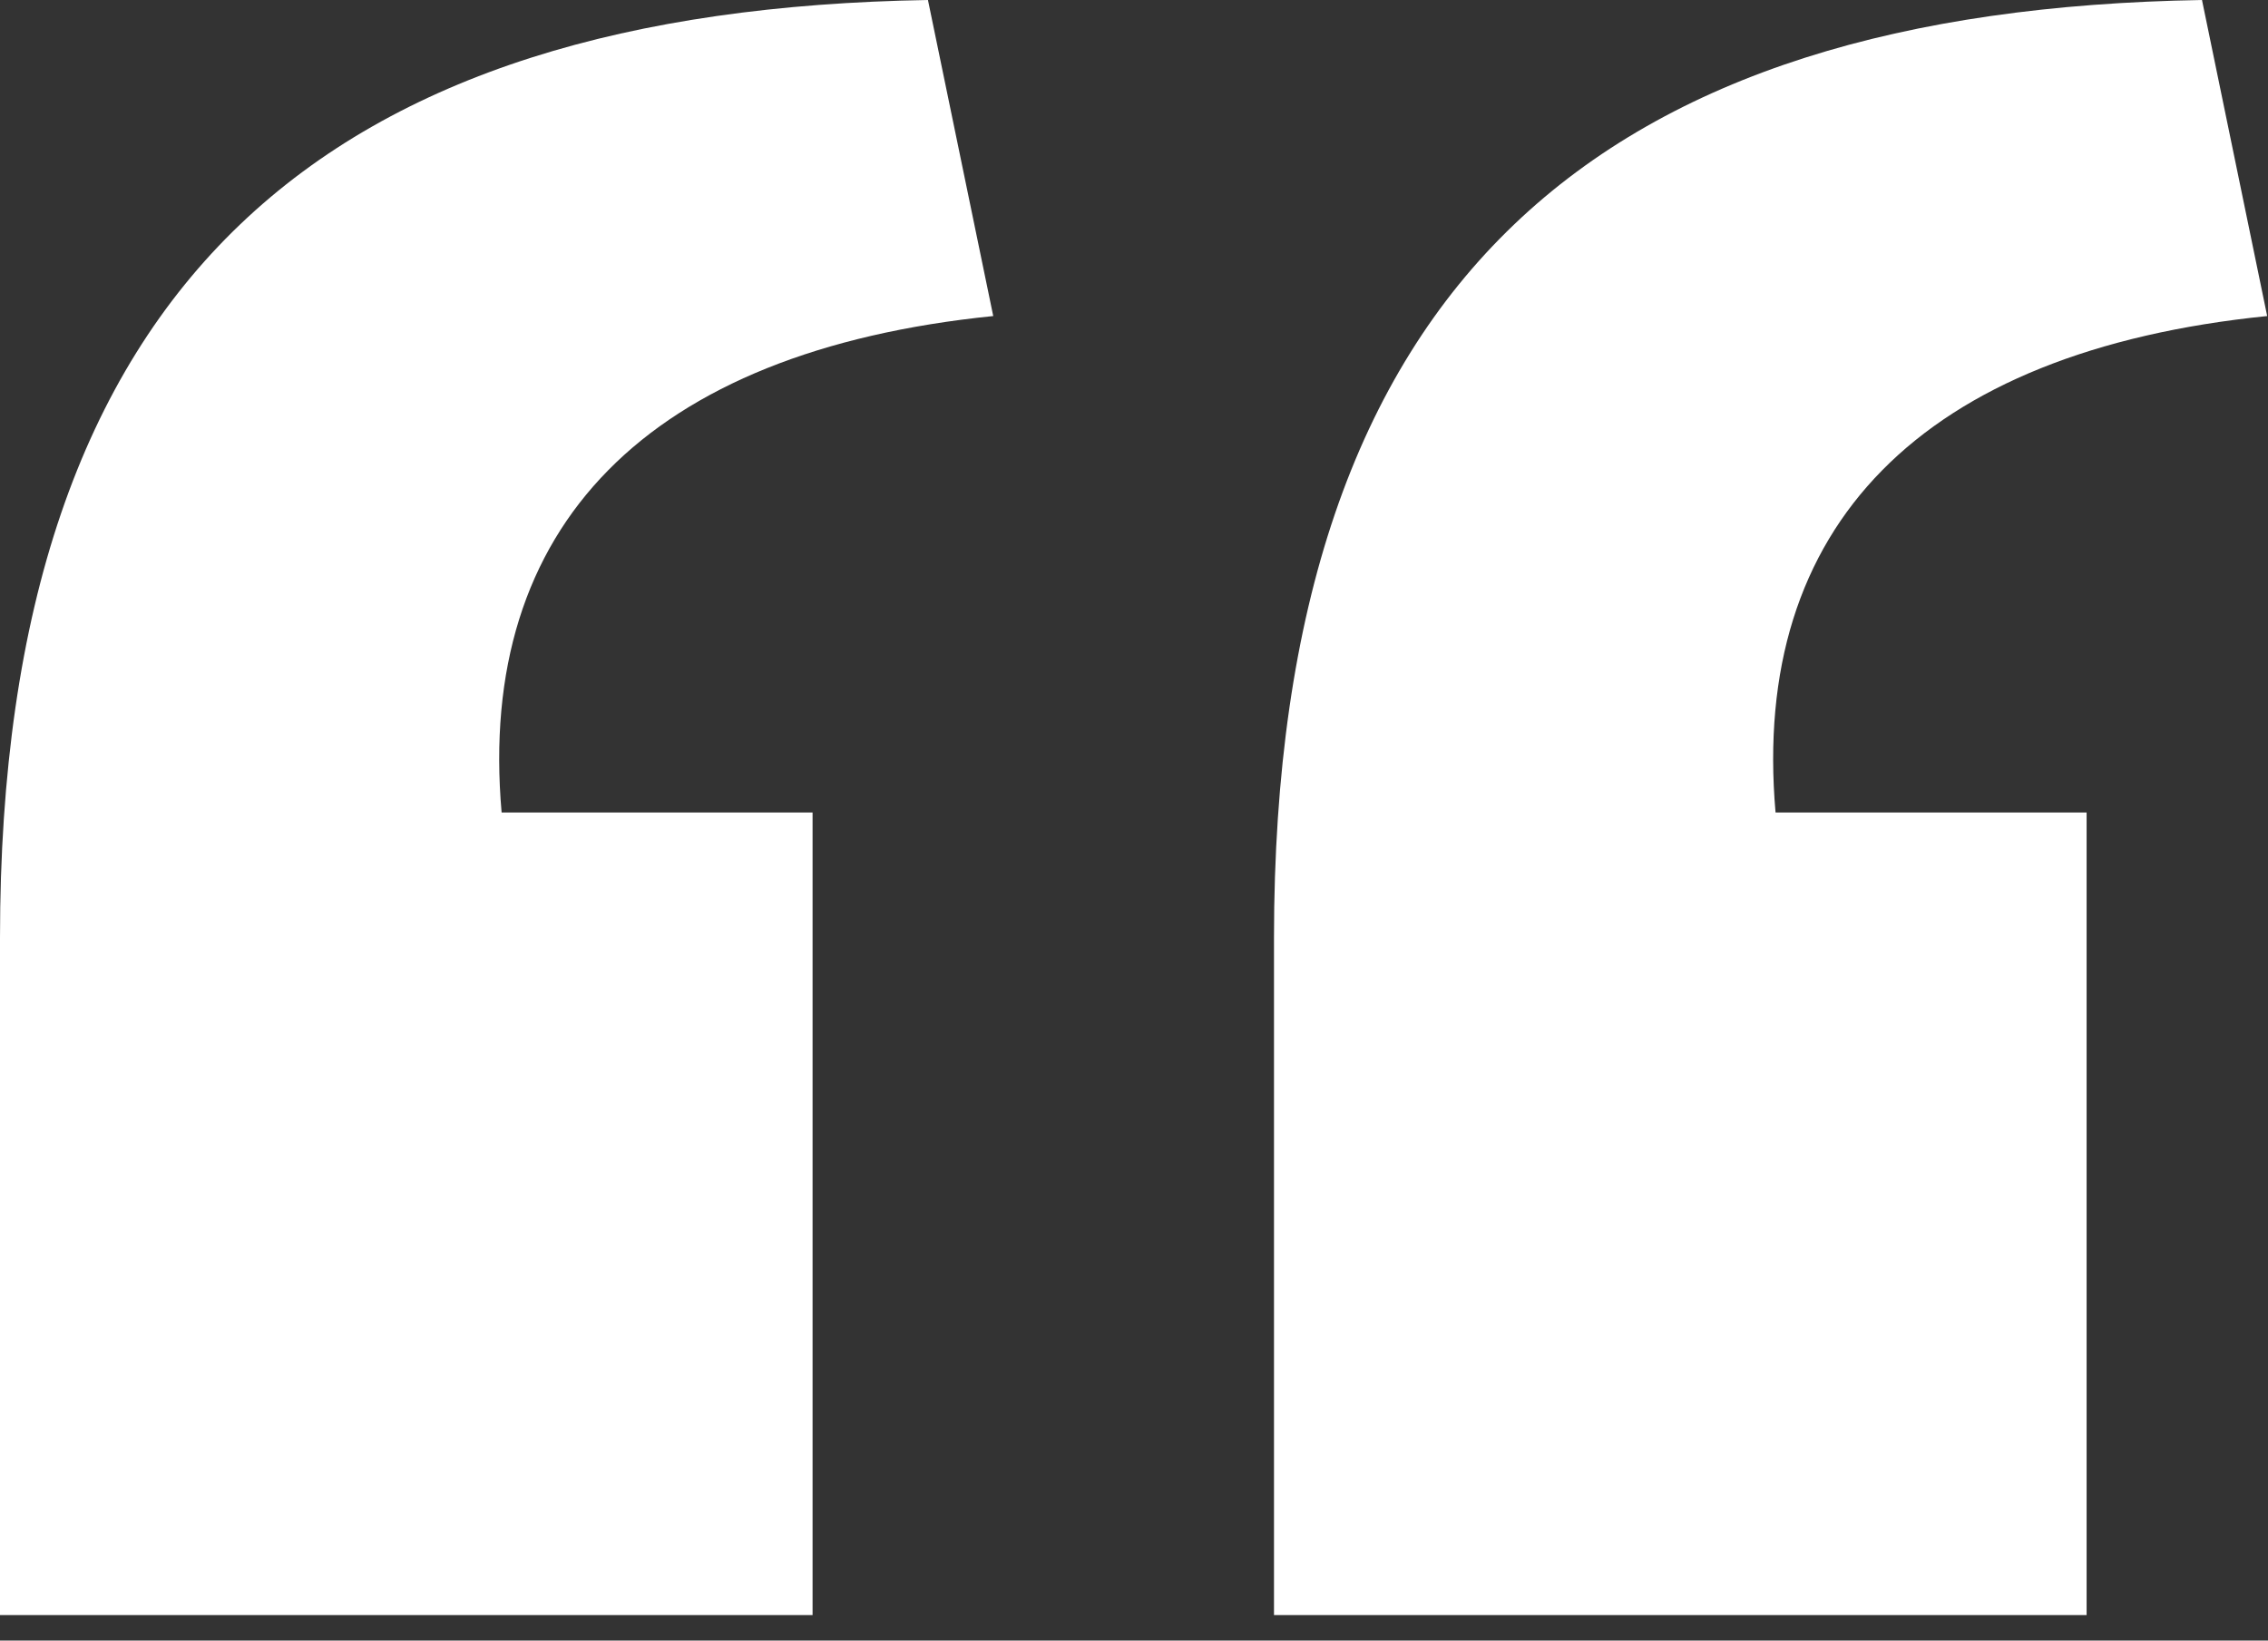
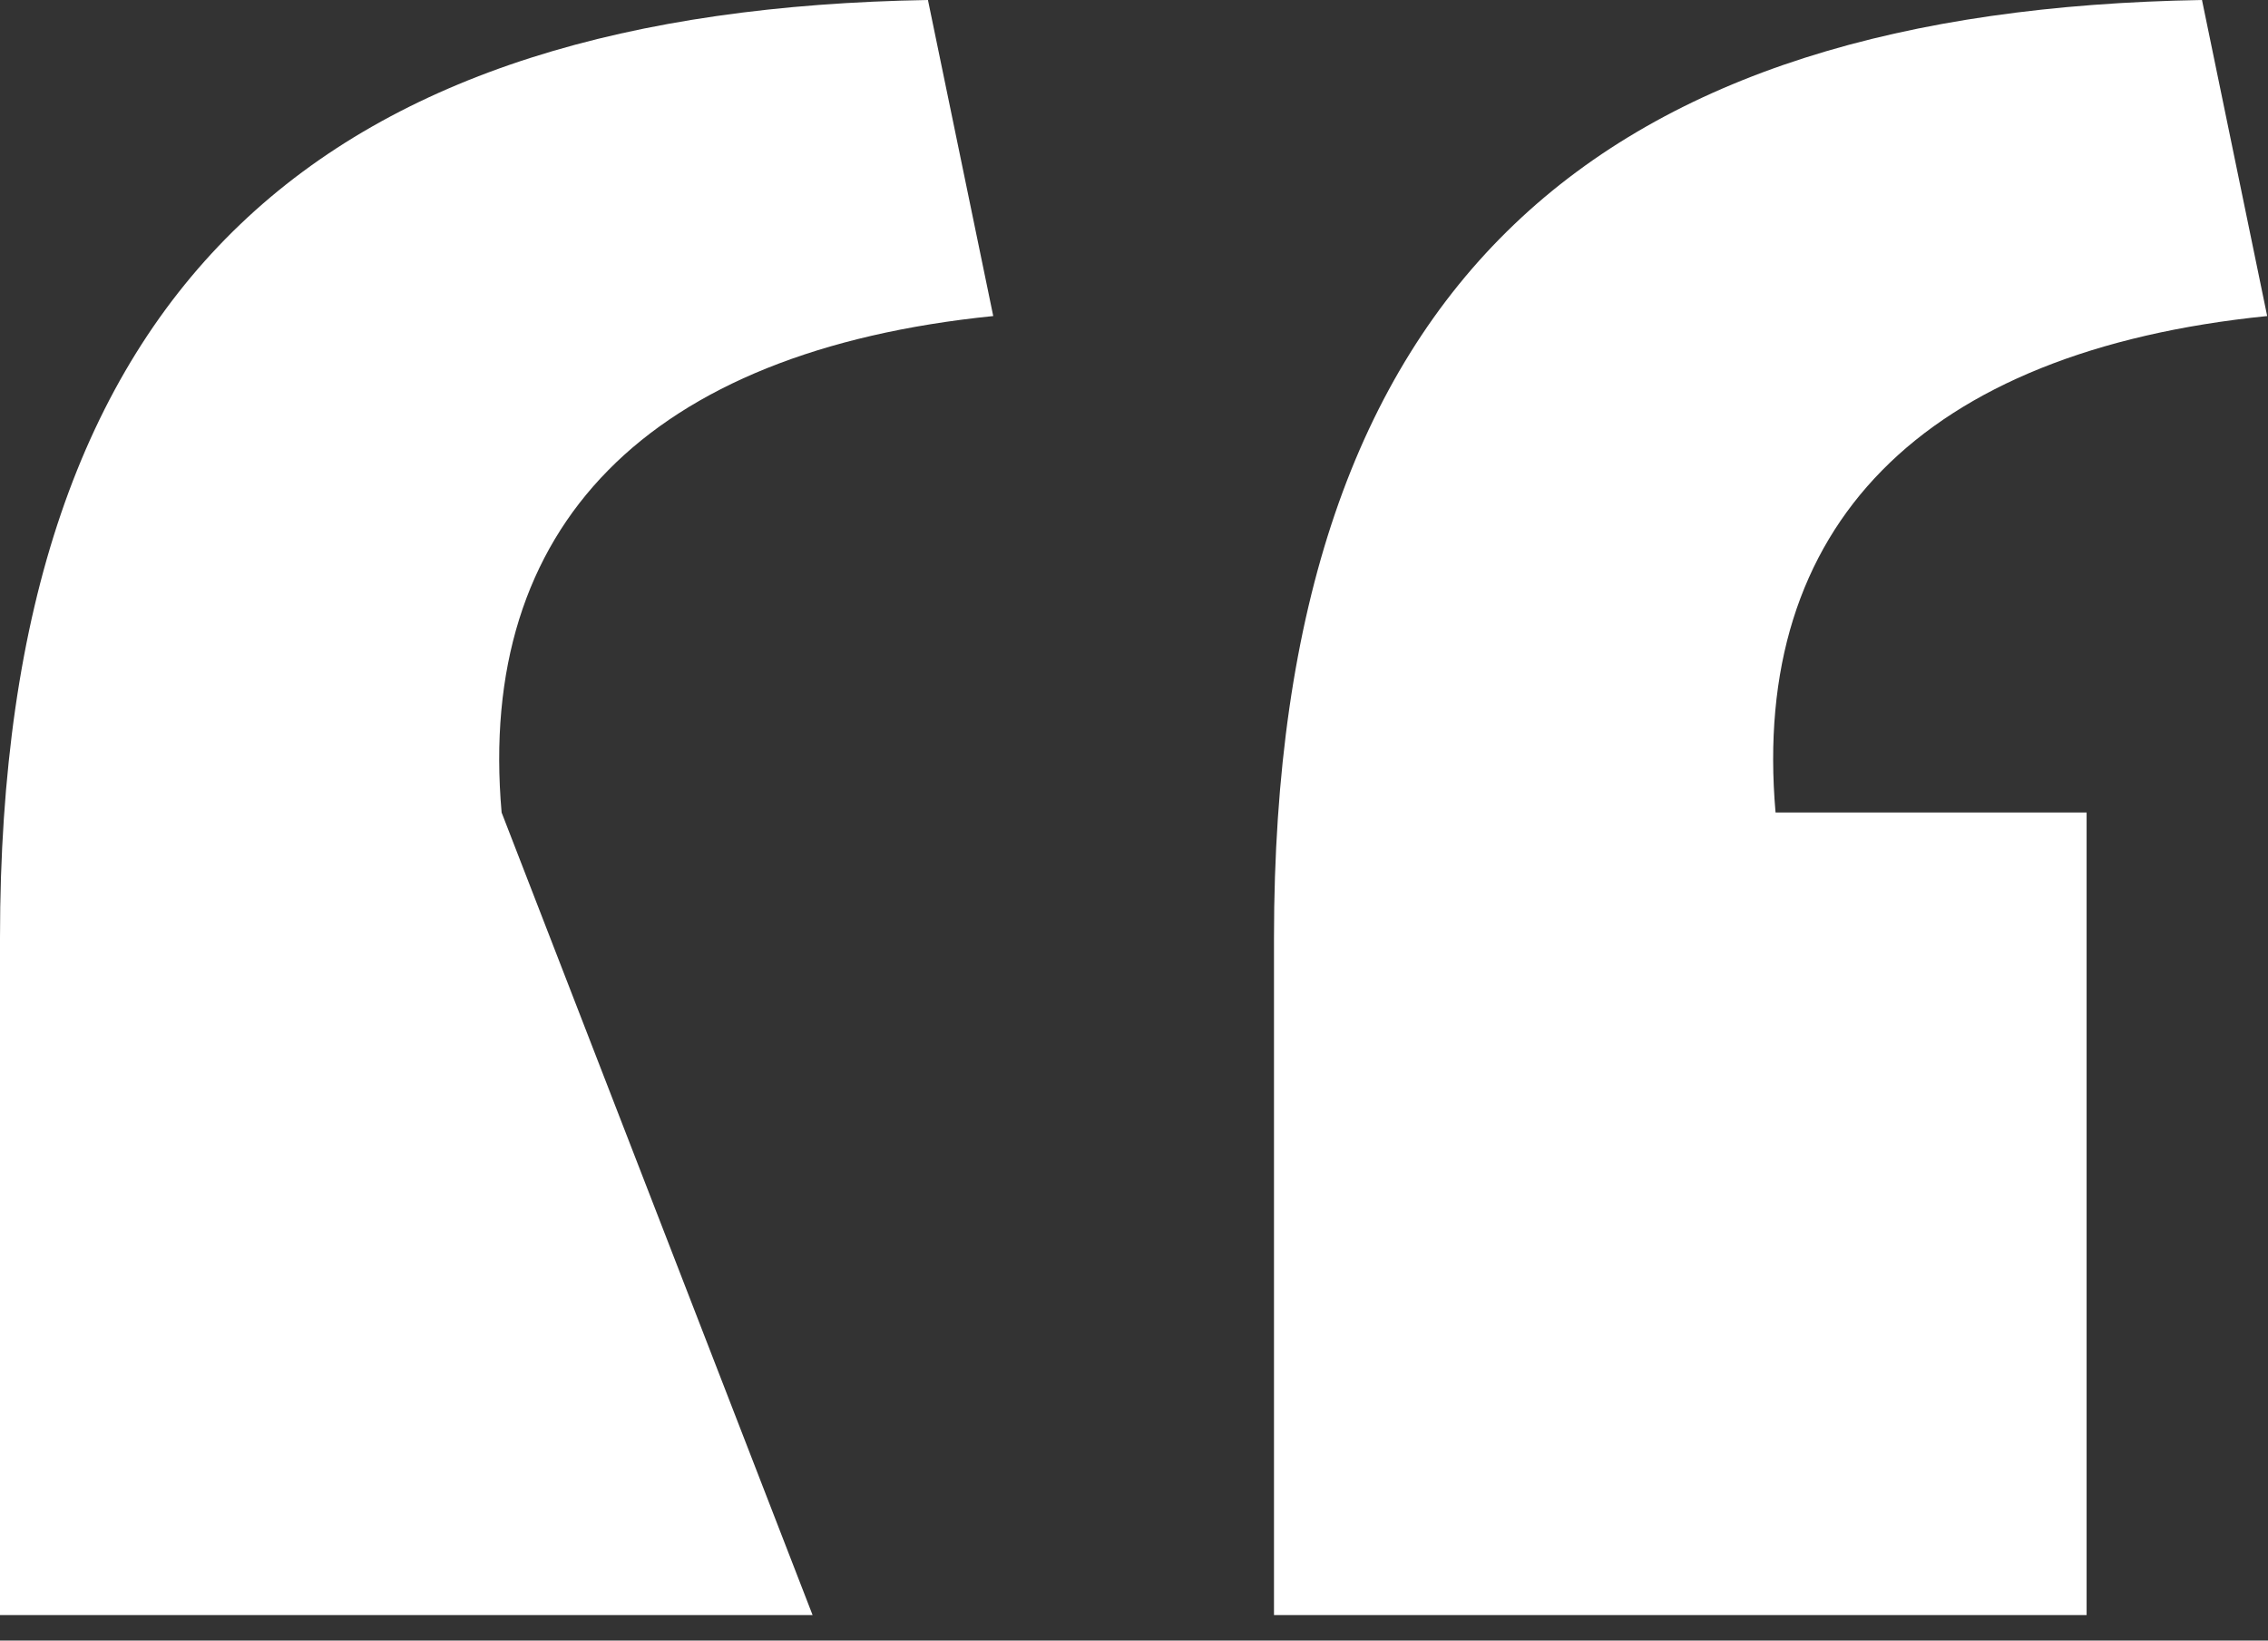
<svg xmlns="http://www.w3.org/2000/svg" width="100%" height="100%" viewBox="0 0 47 34" xml:space="preserve" style="fill-rule:evenodd;clip-rule:evenodd;stroke-linejoin:round;stroke-miterlimit:2;">
  <rect x="0" y="0" width="47" height="34" fill="#333333" stroke="none" />
  <g transform="matrix(1,0,0,1,-8.999,-9.001)">
    <g transform="matrix(-1,-1.22465e-16,1.22465e-16,-1,64.981,51.473)">
      <g id="Path_12-2" transform="matrix(1,0,0,1,-286.59,-166.55)">
-         <path d="M295.589,202.472C302.76,201.745 306.295,198.107 305.777,192.183L299.331,192.183L299.331,175.551L316.171,175.551L316.171,189.584C316.171,203.305 309.31,208.814 296.94,209.022L295.589,202.472ZM321.989,202.472C329.162,201.745 332.697,198.107 332.177,192.183L325.733,192.183L325.733,175.551L342.572,175.551L342.572,189.584C342.572,203.305 335.713,208.814 323.342,209.022L321.989,202.472Z" style="fill:white;fill-rule:nonzero;" />
+         <path d="M295.589,202.472C302.76,201.745 306.295,198.107 305.777,192.183L299.331,192.183L299.331,175.551L316.171,175.551L316.171,189.584C316.171,203.305 309.31,208.814 296.94,209.022L295.589,202.472ZM321.989,202.472C329.162,201.745 332.697,198.107 332.177,192.183L325.733,175.551L342.572,175.551L342.572,189.584C342.572,203.305 335.713,208.814 323.342,209.022L321.989,202.472Z" style="fill:white;fill-rule:nonzero;" />
      </g>
    </g>
  </g>
</svg>